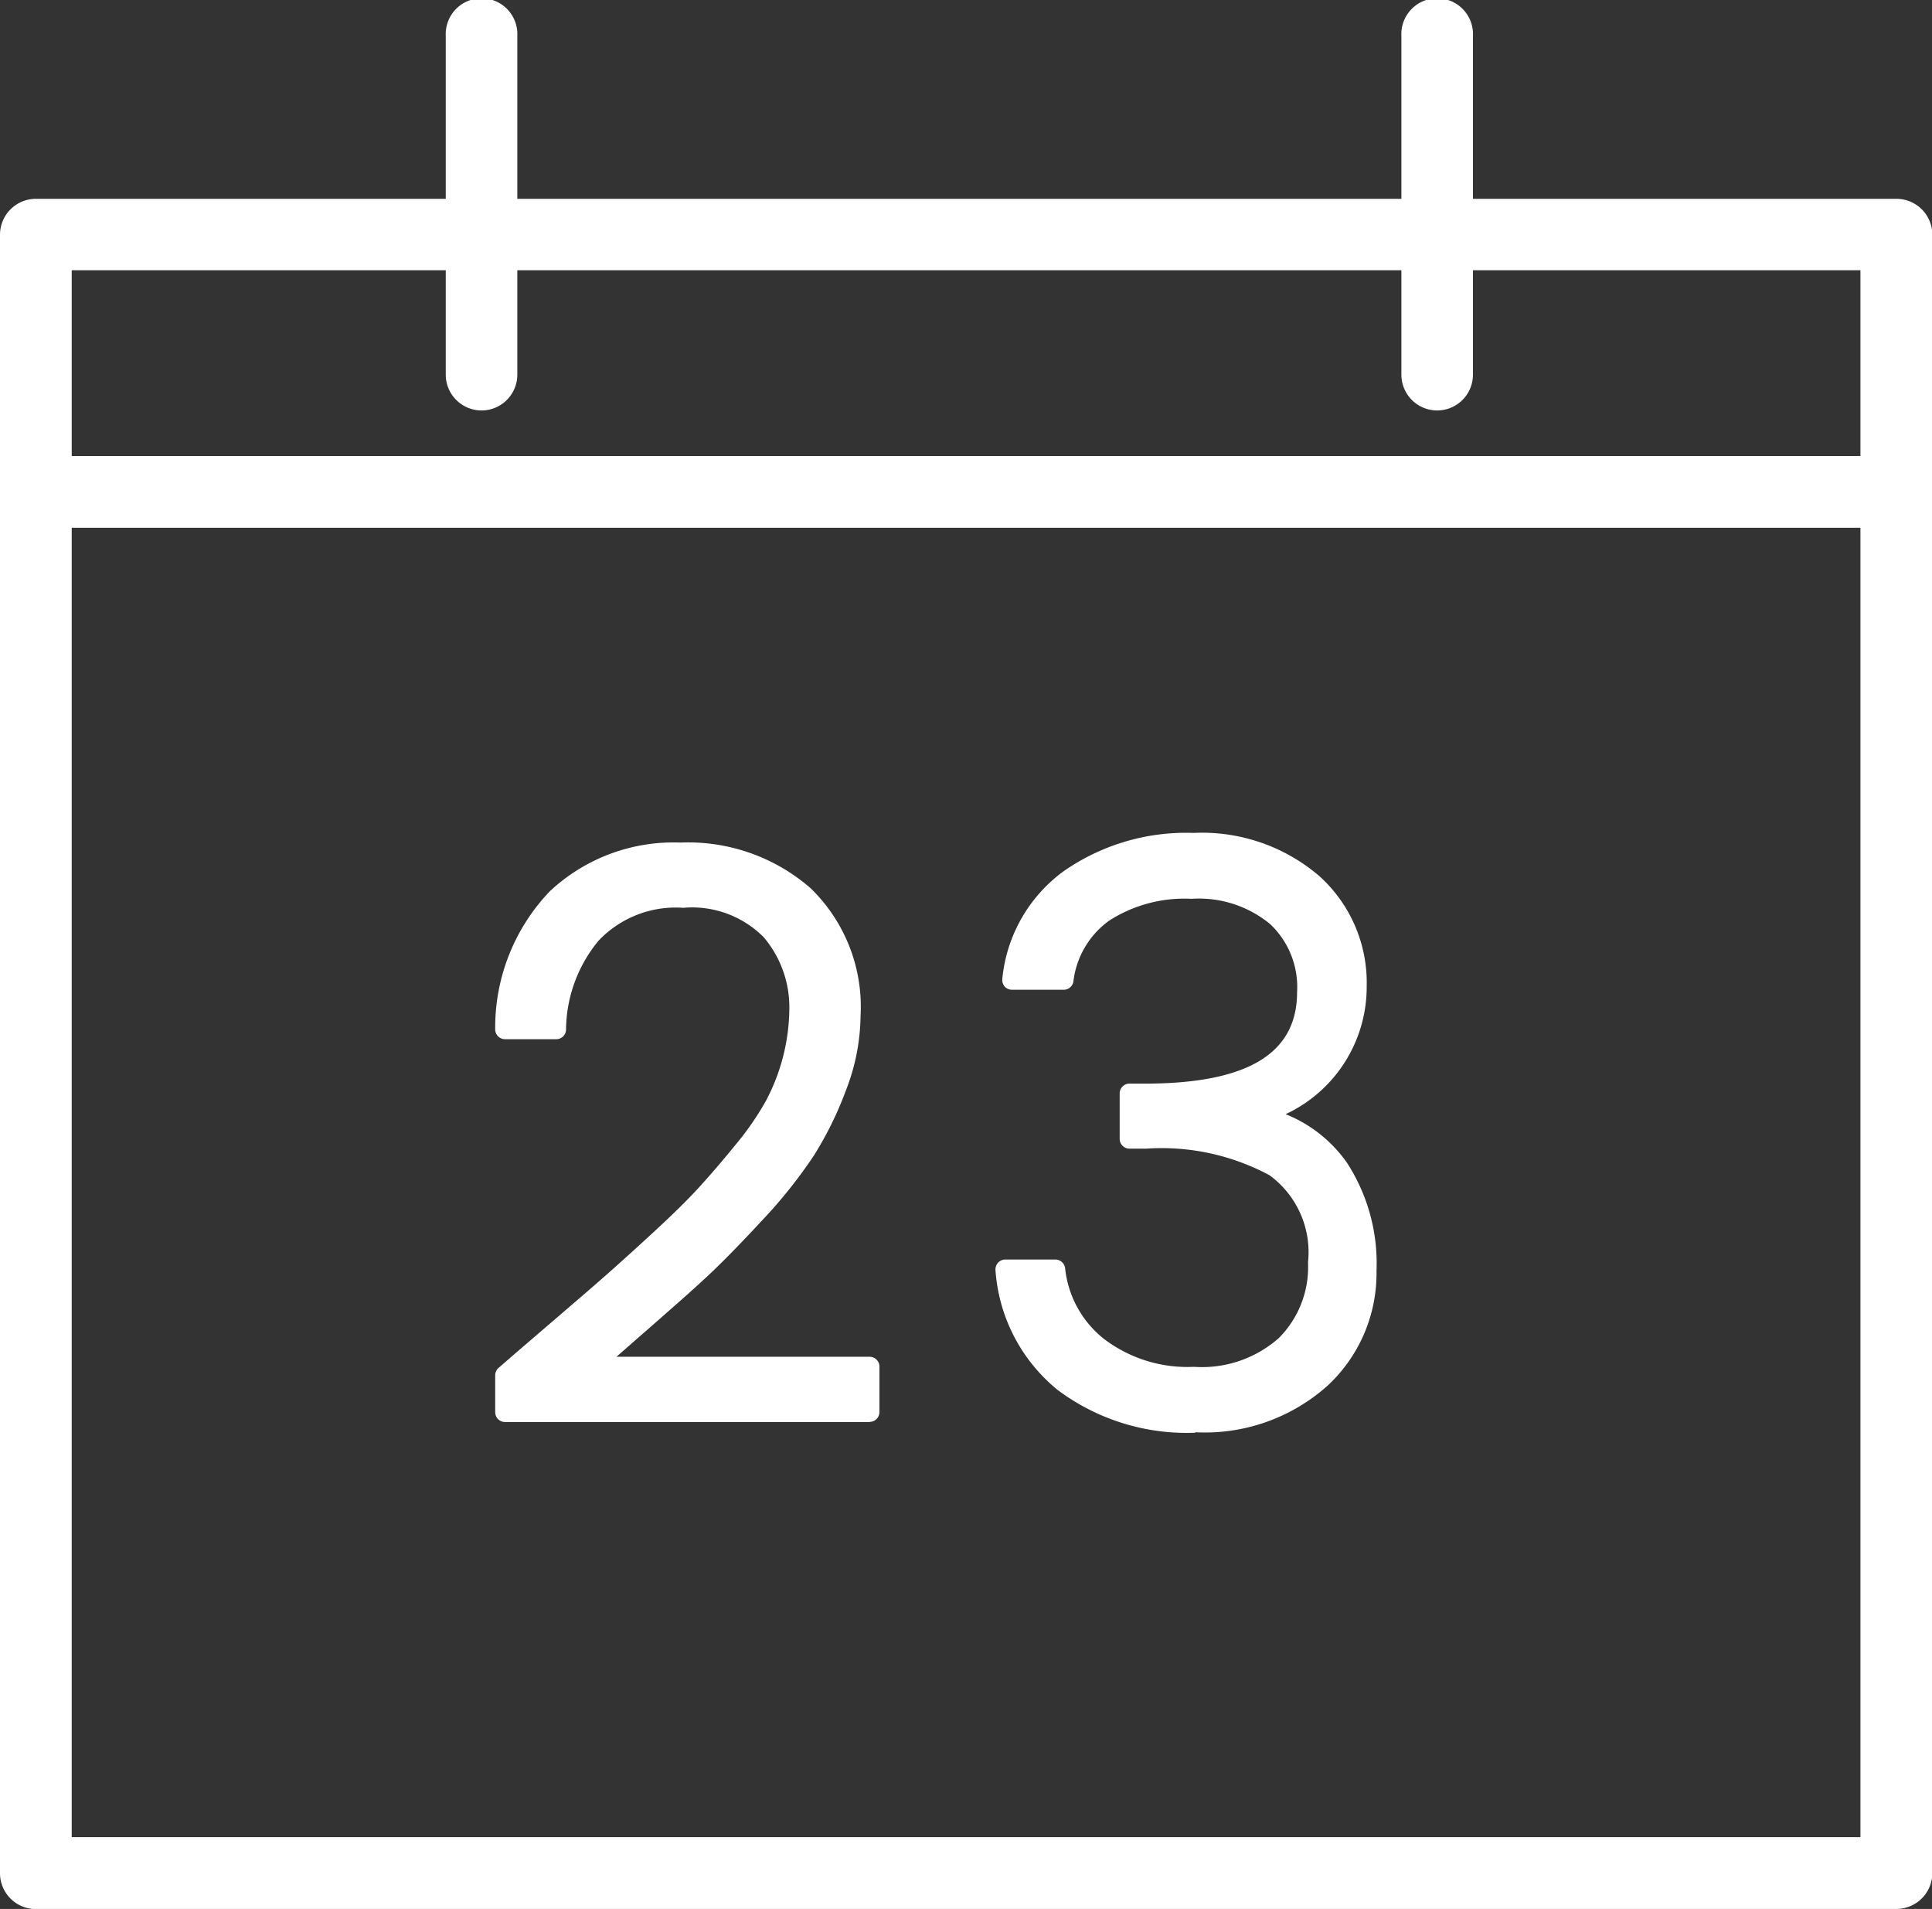
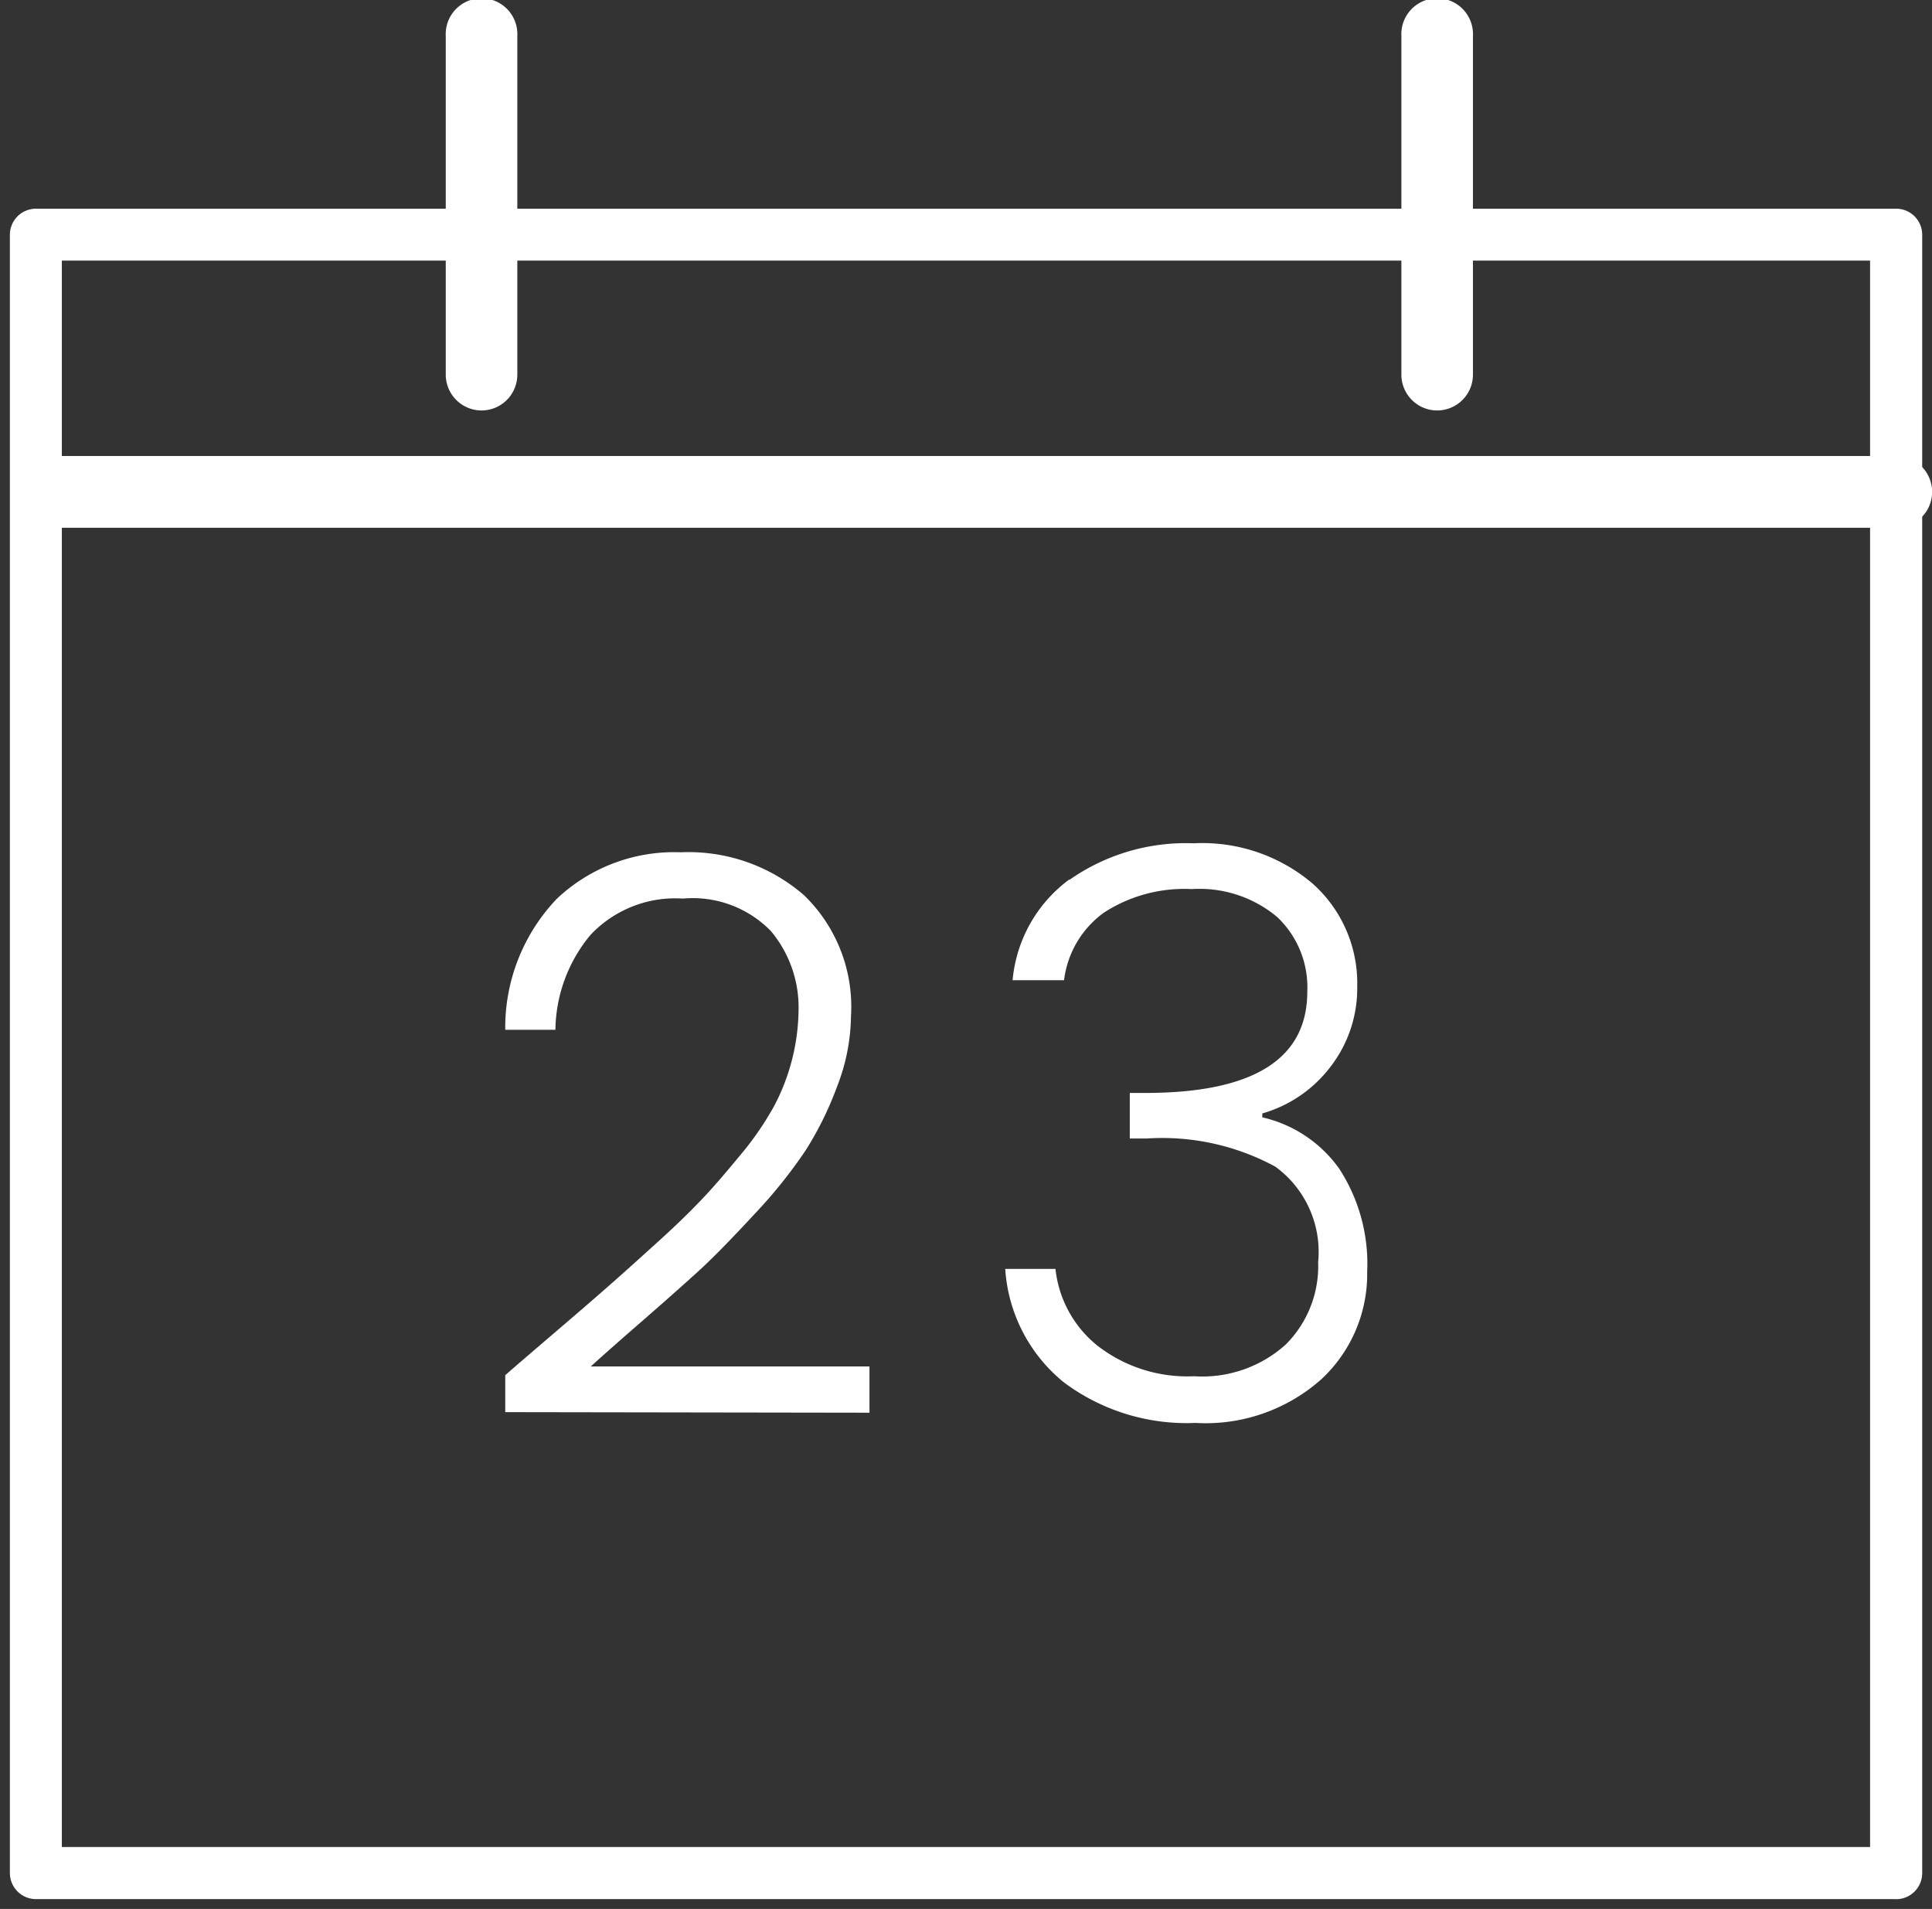
<svg xmlns="http://www.w3.org/2000/svg" width="23.838" height="23.551" viewBox="0 0 23.838 23.551">
  <rect x="0" y="0" width="23.838" height="23.551" fill="#333333" stroke="none" />
  <defs>
    <clipPath id="clip-path">
      <rect id="Rectangle_17616" data-name="Rectangle 17616" width="23.838" height="23.551" fill="#fff" />
    </clipPath>
  </defs>
  <g id="Groupe_20656" data-name="Groupe 20656" transform="translate(0 0)">
    <g id="Groupe_20655" data-name="Groupe 20655" transform="translate(0 0)" clip-path="url(#clip-path)">
      <path id="Tracé_29015" data-name="Tracé 29015" d="M23.374,22.955H.419A.322.322,0,0,1,.1,22.633V2.417A.321.321,0,0,1,.419,2.1H23.374a.321.321,0,0,1,.321.321V22.633a.322.322,0,0,1-.321.323M.741,22.312H23.052V2.74H.741Z" transform="translate(0.022 0.475)" fill="#fff" />
-       <path id="Tracé_29016" data-name="Tracé 29016" d="M23.4,23.1H.442A.443.443,0,0,1,0,22.656V2.44A.443.443,0,0,1,.442,2H23.4a.443.443,0,0,1,.442.442V22.656a.443.443,0,0,1-.442.442M.442,2.238a.2.2,0,0,0-.2.2V22.656a.2.2,0,0,0,.2.2H23.4a.2.2,0,0,0,.2-.2V2.44a.2.2,0,0,0-.2-.2ZM23.075,22.455H.763a.12.12,0,0,1-.12-.12V2.761a.12.12,0,0,1,.12-.12H23.075a.12.12,0,0,1,.12.12V22.335a.12.12,0,0,1-.12.12M.885,22.213h22.07V2.881H.885Z" transform="translate(0 0.453)" fill="#fff" />
      <path id="Tracé_29017" data-name="Tracé 29017" d="M14.512,4.921a.32.32,0,0,1-.321-.321V.419a.321.321,0,1,1,.643,0V4.6a.321.321,0,0,1-.321.321" transform="translate(3.221 0.022)" fill="#fff" />
      <path id="Tracé_29018" data-name="Tracé 29018" d="M14.535,5.065a.442.442,0,0,1-.442-.442V.443a.442.442,0,1,1,.883,0v4.18a.442.442,0,0,1-.442.442m0-4.823a.2.2,0,0,0-.2.2v4.18a.2.2,0,0,0,.4,0V.443a.2.2,0,0,0-.2-.2" transform="translate(3.198 -0.001)" fill="#fff" />
      <path id="Tracé_29019" data-name="Tracé 29019" d="M4.9,4.921A.321.321,0,0,1,4.581,4.6V.419a.321.321,0,0,1,.643,0V4.6a.321.321,0,0,1-.321.321" transform="translate(1.04 0.022)" fill="#fff" />
      <path id="Tracé_29020" data-name="Tracé 29020" d="M4.925,5.065a.442.442,0,0,1-.442-.442V.443a.442.442,0,1,1,.883,0v4.18a.442.442,0,0,1-.442.442m0-4.823a.2.2,0,0,0-.2.2v4.18a.2.2,0,0,0,.4,0V.443a.2.2,0,0,0-.2-.2" transform="translate(1.017 -0.001)" fill="#fff" />
      <path id="Tracé_29021" data-name="Tracé 29021" d="M5.081,15.479v-.456c.146-.128.363-.314.653-.562s.509-.438.661-.572.351-.313.6-.539.434-.412.572-.561.288-.328.458-.534A3.752,3.752,0,0,0,8.4,11.7a2.6,2.6,0,0,0,.3-1.177,1.467,1.467,0,0,0-.342-.98,1.347,1.347,0,0,0-1.086-.4,1.436,1.436,0,0,0-1.139.448,1.864,1.864,0,0,0-.433,1.171H5.081a2.3,2.3,0,0,1,.638-1.618,2.109,2.109,0,0,1,1.529-.572,2.173,2.173,0,0,1,1.519.529,1.915,1.915,0,0,1,.58,1.491,2.463,2.463,0,0,1-.172.871,4.123,4.123,0,0,1-.39.79,6.078,6.078,0,0,1-.628.782q-.409.442-.661.676c-.169.155-.415.374-.739.656s-.53.465-.62.548H9.575v.571Z" transform="translate(1.153 1.943)" fill="#fff" />
-       <path id="Tracé_29022" data-name="Tracé 29022" d="M9.6,15.623H5.1a.122.122,0,0,1-.121-.121v-.456a.12.12,0,0,1,.042-.091c.146-.128.364-.315.653-.563s.509-.437.661-.571.35-.312.593-.536.428-.406.564-.555.286-.323.453-.528a3.545,3.545,0,0,0,.373-.539,2.466,2.466,0,0,0,.29-1.119,1.337,1.337,0,0,0-.314-.9A1.243,1.243,0,0,0,7.3,9.279a1.312,1.312,0,0,0-1.047.407,1.746,1.746,0,0,0-.4,1.1.121.121,0,0,1-.12.114H5.1a.122.122,0,0,1-.121-.126,2.43,2.43,0,0,1,.675-1.7,2.234,2.234,0,0,1,1.612-.6,2.3,2.3,0,0,1,1.6.559,2.037,2.037,0,0,1,.621,1.58,2.588,2.588,0,0,1-.179.914,4.333,4.333,0,0,1-.4.813,6.045,6.045,0,0,1-.64.8c-.272.294-.5.525-.669.683s-.416.375-.741.66c-.155.134-.282.247-.383.335H9.6a.121.121,0,0,1,.12.121V15.5a.121.121,0,0,1-.12.121m-4.374-.242H9.478v-.33H6.16a.121.121,0,0,1-.082-.209c.09-.083.3-.266.622-.551s.568-.5.735-.654.388-.38.655-.67a5.76,5.76,0,0,0,.616-.764,4,4,0,0,0,.379-.768,2.325,2.325,0,0,0,.163-.828,1.8,1.8,0,0,0-.541-1.4,2.061,2.061,0,0,0-1.438-.5,2,2,0,0,0-1.444.537,2.136,2.136,0,0,0-.594,1.411H5.62a1.93,1.93,0,0,1,.454-1.13A1.559,1.559,0,0,1,7.3,9.039a1.462,1.462,0,0,1,1.178.448,1.583,1.583,0,0,1,.372,1.058,2.718,2.718,0,0,1-.318,1.232,3.852,3.852,0,0,1-.4.578c-.169.209-.325.39-.461.539s-.335.345-.579.569-.444.406-.6.54-.373.324-.663.572l-.61.526Z" transform="translate(1.131 1.921)" fill="#fff" />
      <path id="Tracé_29023" data-name="Tracé 29023" d="M10.9,8.932a2.5,2.5,0,0,1,1.534-.452,2.1,2.1,0,0,1,1.471.5,1.646,1.646,0,0,1,.547,1.271,1.581,1.581,0,0,1-.319.972,1.617,1.617,0,0,1-.852.59v.048a1.6,1.6,0,0,1,.952.638,2.152,2.152,0,0,1,.342,1.266,1.773,1.773,0,0,1-.562,1.324,2.146,2.146,0,0,1-1.557.542,2.53,2.53,0,0,1-1.623-.5,1.965,1.965,0,0,1-.724-1.4h.62a1.405,1.405,0,0,0,.518.947,1.807,1.807,0,0,0,1.191.377,1.538,1.538,0,0,0,1.132-.391,1.368,1.368,0,0,0,.4-1.018,1.3,1.3,0,0,0-.529-1.177,2.929,2.929,0,0,0-1.586-.347h-.209v-.562h.218q1.971-.009,1.972-1.248a1.194,1.194,0,0,0-.372-.923,1.492,1.492,0,0,0-1.053-.344,1.821,1.821,0,0,0-1.085.291,1.207,1.207,0,0,0-.491.833H10.2a1.737,1.737,0,0,1,.7-1.243" transform="translate(2.294 1.924)" fill="#fff" />
-       <path id="Tracé_29024" data-name="Tracé 29024" d="M12.48,15.775a2.66,2.66,0,0,1-1.7-.526,2.088,2.088,0,0,1-.769-1.477.122.122,0,0,1,.12-.134h.62a.122.122,0,0,1,.119.108,1.282,1.282,0,0,0,.476.869,1.7,1.7,0,0,0,1.114.347,1.431,1.431,0,0,0,1.048-.356,1.24,1.24,0,0,0,.359-.932,1.177,1.177,0,0,0-.474-1.075,2.814,2.814,0,0,0-1.52-.329h-.209a.121.121,0,0,1-.121-.12v-.562a.121.121,0,0,1,.121-.12h.218c1.245-.006,1.85-.374,1.85-1.128A1.068,1.068,0,0,0,13.4,9.5a1.381,1.381,0,0,0-.971-.312,1.716,1.716,0,0,0-1.015.269,1.078,1.078,0,0,0-.442.753.121.121,0,0,1-.119.1h-.638a.123.123,0,0,1-.091-.04.125.125,0,0,1-.029-.094,1.865,1.865,0,0,1,.752-1.325,2.638,2.638,0,0,1,1.606-.476,2.224,2.224,0,0,1,1.552.531,1.771,1.771,0,0,1,.586,1.361,1.733,1.733,0,0,1-1,1.578,1.693,1.693,0,0,1,.757.6,2.28,2.28,0,0,1,.364,1.336,1.891,1.891,0,0,1-.6,1.41,2.269,2.269,0,0,1-1.64.578m-2.21-1.9a1.8,1.8,0,0,0,.661,1.18,2.425,2.425,0,0,0,1.548.474,2.044,2.044,0,0,0,1.474-.509,1.64,1.64,0,0,0,.525-1.237,2.039,2.039,0,0,0-.321-1.2,1.467,1.467,0,0,0-.882-.59.121.121,0,0,1-.092-.117v-.048a.122.122,0,0,1,.086-.115,1.51,1.51,0,0,0,.79-.547,1.453,1.453,0,0,0,.3-.9,1.518,1.518,0,0,0-.508-1.182,1.99,1.99,0,0,0-1.39-.469,2.394,2.394,0,0,0-1.461.428,1.587,1.587,0,0,0-.637,1.026h.4a1.307,1.307,0,0,1,.52-.811,1.944,1.944,0,0,1,1.156-.313,1.623,1.623,0,0,1,1.135.374,1.322,1.322,0,0,1,.41,1.012c0,.9-.7,1.362-2.092,1.368h-.1v.321h.088a3.055,3.055,0,0,1,1.653.367,1.421,1.421,0,0,1,.583,1.277,1.491,1.491,0,0,1-.432,1.1,1.663,1.663,0,0,1-1.217.426,1.926,1.926,0,0,1-1.267-.4,1.525,1.525,0,0,1-.546-.92Z" transform="translate(2.272 1.901)" fill="#fff" />
      <path id="Tracé_29025" data-name="Tracé 29025" d="M23.331,5.328H.611a.321.321,0,1,1,0-.643H23.331a.321.321,0,0,1,0,.643" transform="translate(0.065 1.063)" fill="#fff" />
      <path id="Tracé_29026" data-name="Tracé 29026" d="M23.354,5.471H.632a.442.442,0,0,1,0-.885H23.354a.442.442,0,0,1,0,.885M.632,4.828a.2.2,0,1,0,0,.4H23.354a.2.2,0,0,0,0-.4Z" transform="translate(0.043 1.04)" fill="#fff" />
    </g>
  </g>
</svg>